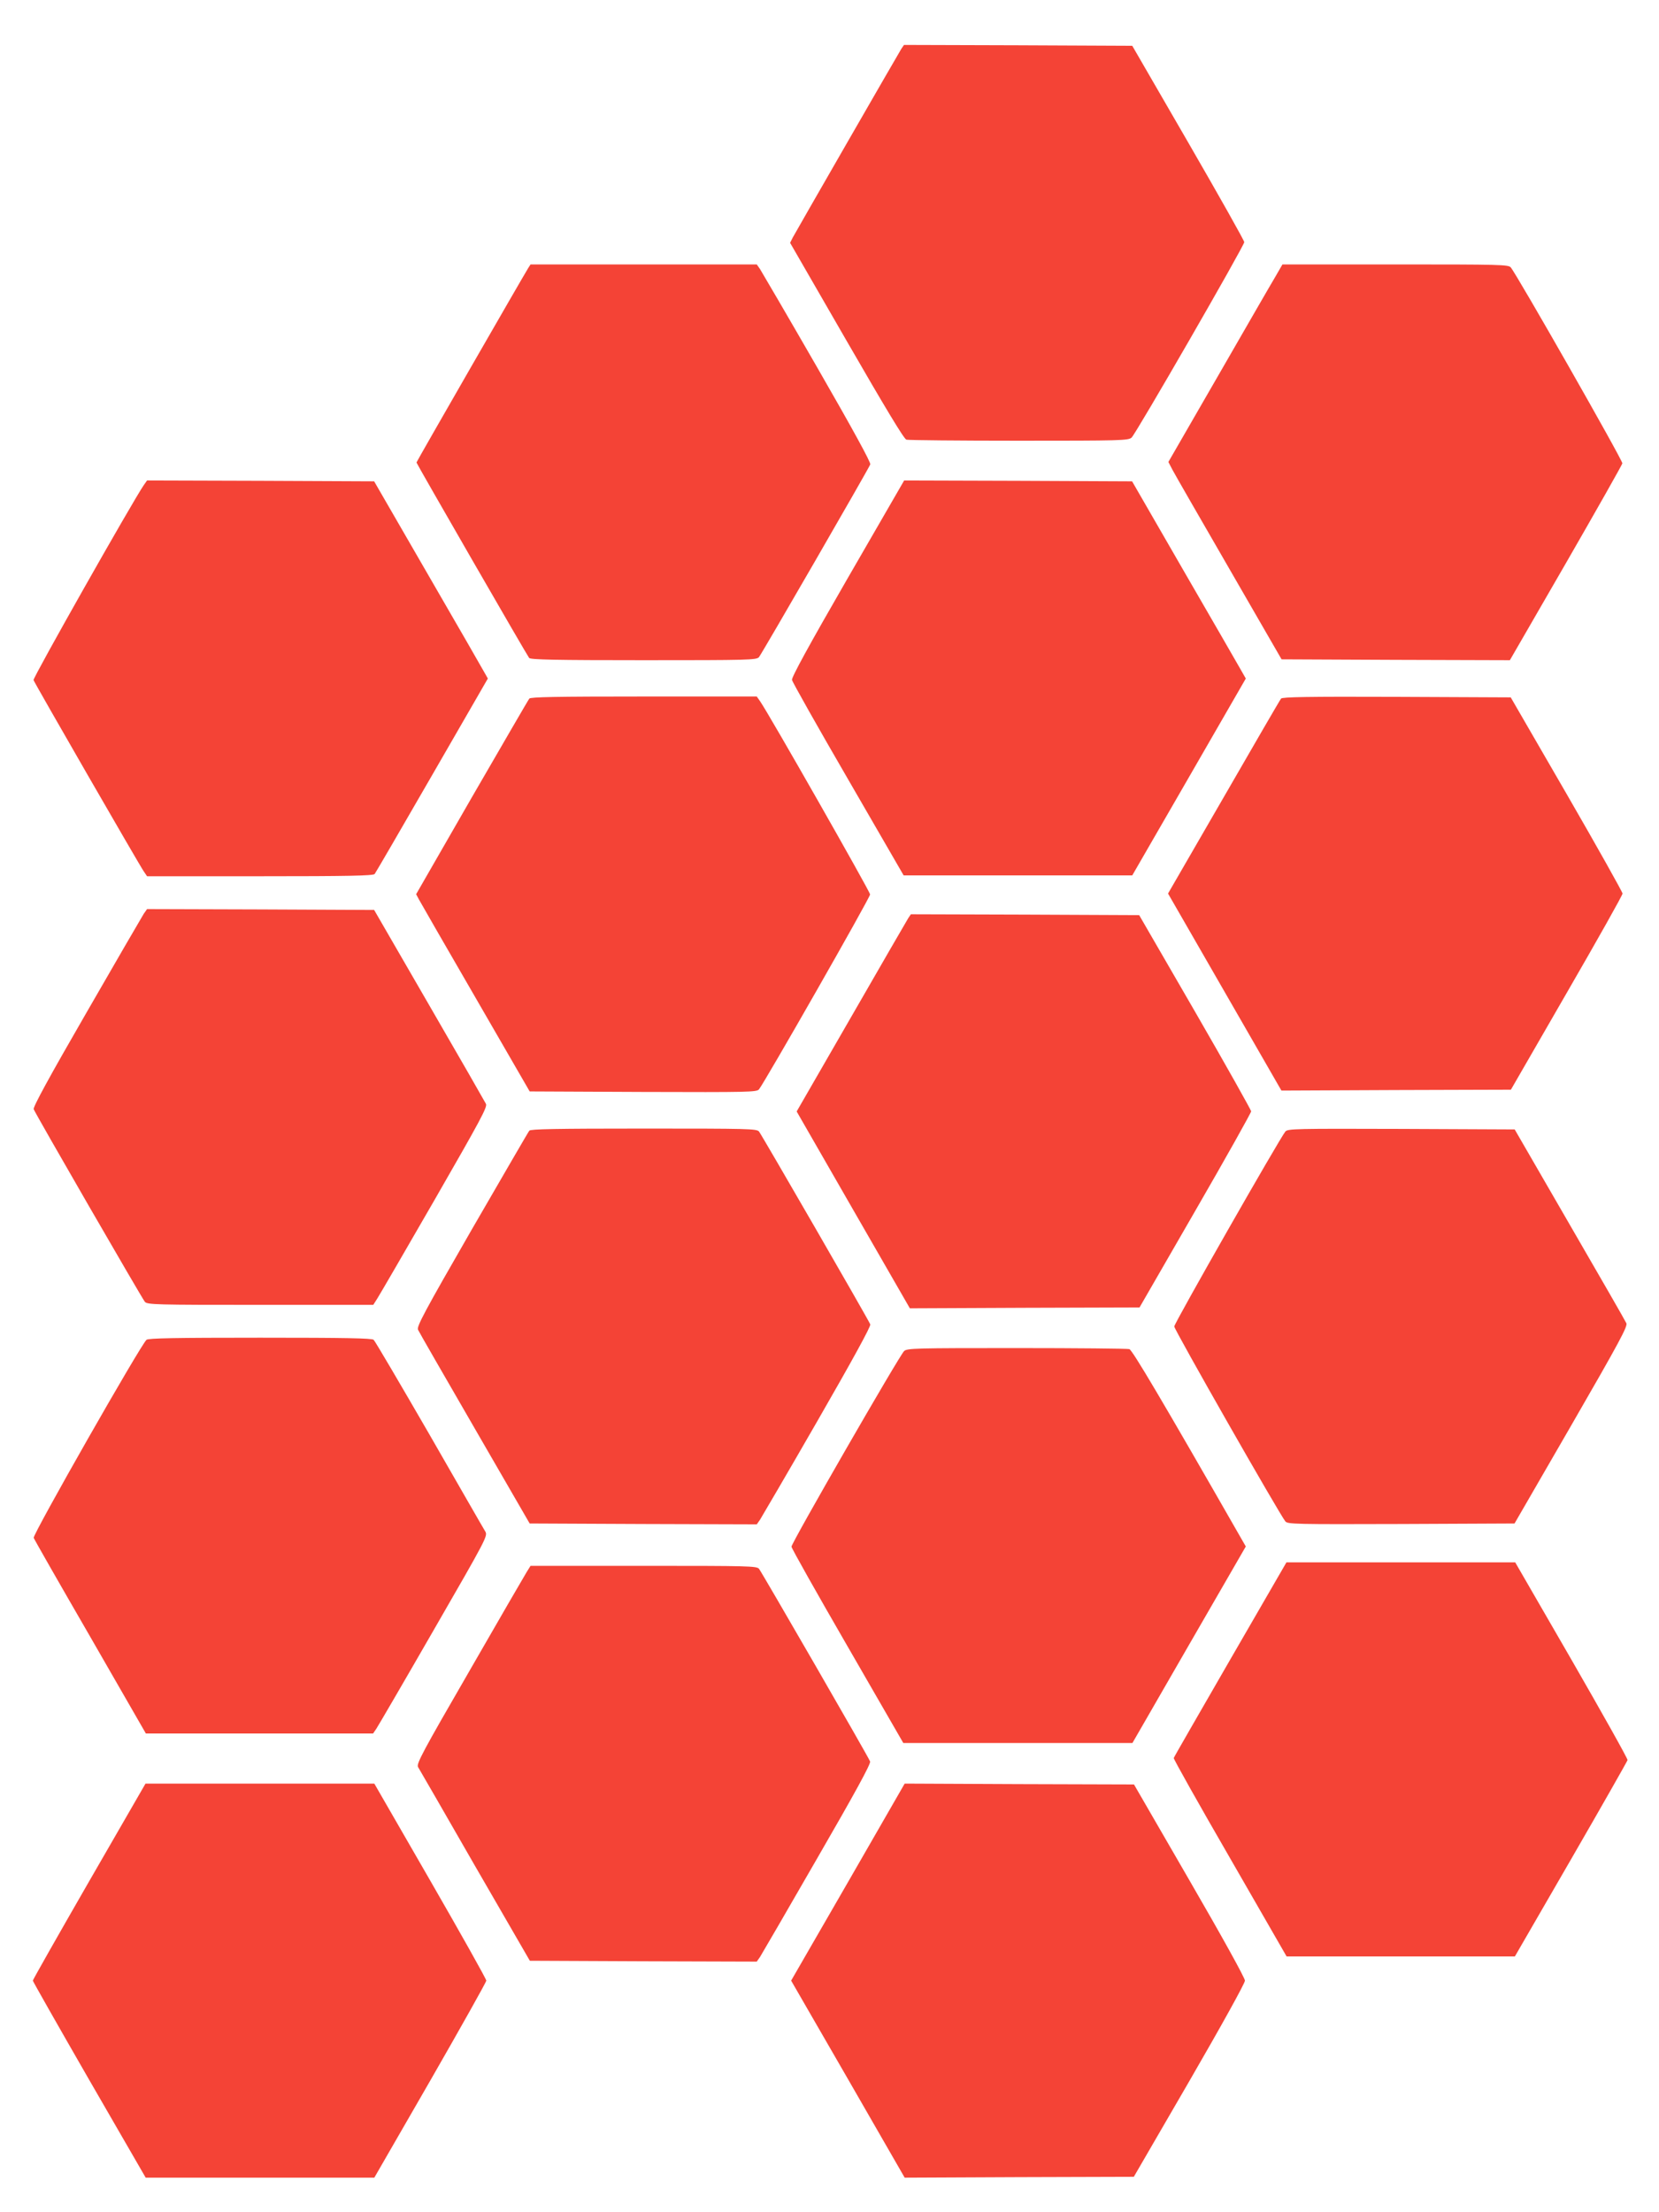
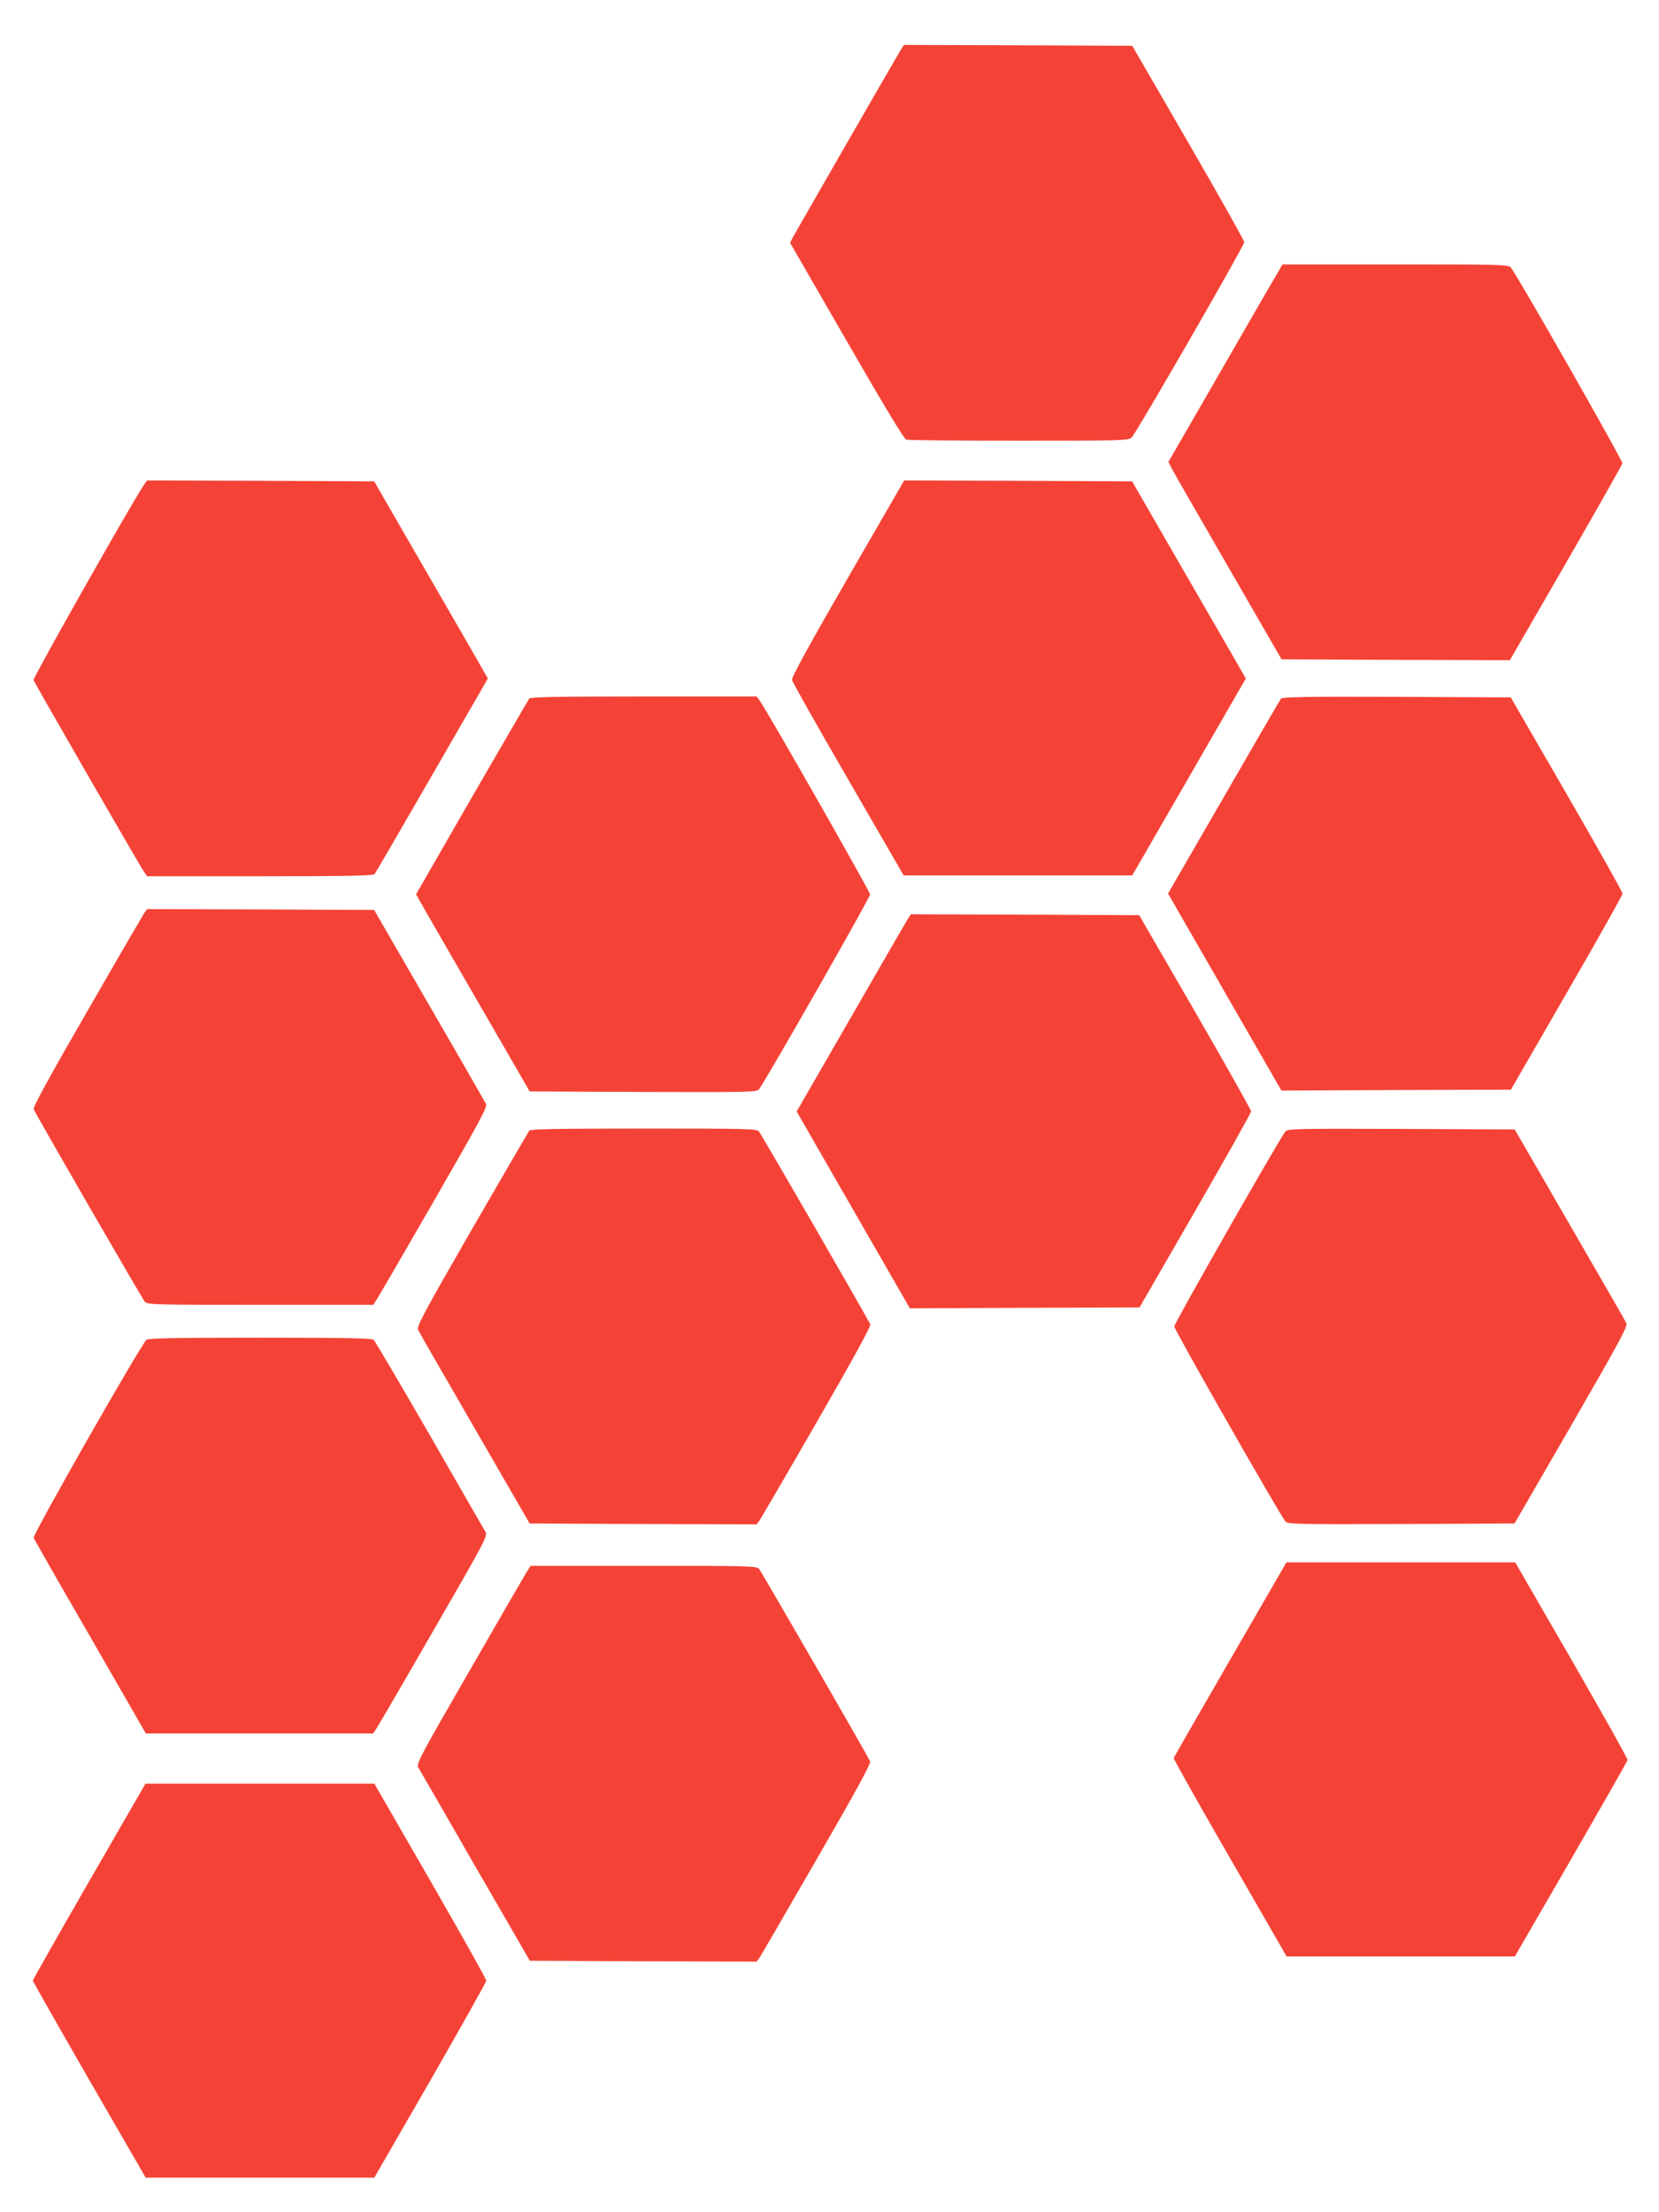
<svg xmlns="http://www.w3.org/2000/svg" version="1.0" width="960pt" height="1280pt" viewBox="0 0 960 1280" preserveAspectRatio="xMidYMid meet">
  <g transform="translate(0,1280) scale(0.1,-0.1)" fill="#f44336" stroke="none">
    <path d="M5216 12518 c-24 -39 -612 -1061 -629 -1093 l-15 -30 327 -567 c225 -390 332 -568 346 -572 11 -3 304 -6 651 -6 588 0 633 1 652 18 25 22 652 1110 652 1131 0 9 -146 268 -324 576 l-324 560 -661 3 -660 2 -15 -22z" />
-     <path d="M3056 11248 c-28 -45 -646 -1119 -646 -1124 0 -6 639 -1115 652 -1131 8 -10 153 -13 663 -13 609 0 653 1 667 18 16 19 634 1089 644 1115 4 11 -100 201 -306 559 -172 299 -322 555 -332 571 l-19 27 -654 0 -655 0 -14 -22z" />
    <path d="M7380 11199 c-23 -38 -171 -295 -330 -571 l-289 -501 24 -46 c13 -25 161 -282 328 -571 l303 -525 661 -3 660 -2 324 561 c178 309 325 569 327 578 3 16 -612 1095 -646 1134 -14 16 -59 17 -668 17 l-653 0 -41 -71z" />
    <path d="M832 9993 c-64 -93 -643 -1116 -638 -1128 8 -21 615 -1075 638 -1107 l19 -28 653 0 c511 0 656 3 664 13 5 6 155 264 332 571 l323 560 -17 30 c-9 17 -157 274 -329 571 l-312 540 -657 3 -657 2 -19 -27z" />
    <path d="M4905 9454 c-225 -390 -325 -573 -322 -588 2 -12 148 -271 325 -576 l321 -555 661 0 662 0 329 570 328 569 -32 56 c-17 30 -165 287 -329 570 l-297 515 -659 3 -660 2 -327 -566z" />
    <path d="M3063 8758 c-6 -7 -155 -265 -333 -572 l-322 -560 16 -30 c9 -17 157 -274 329 -571 l312 -540 656 -3 c615 -2 657 -1 671 15 32 39 643 1109 643 1128 -1 17 -584 1042 -637 1118 l-19 27 -653 0 c-511 0 -656 -3 -663 -12z" />
    <path d="M7413 8758 c-6 -7 -155 -264 -332 -571 l-322 -557 328 -570 328 -570 664 3 664 2 323 560 c178 308 324 567 323 575 0 8 -145 267 -323 575 l-324 560 -660 3 c-520 2 -662 -1 -669 -10z" />
    <path d="M832 7513 c-10 -16 -159 -272 -331 -571 -216 -374 -311 -548 -306 -560 10 -27 627 -1095 643 -1114 14 -17 59 -18 668 -18 l654 0 24 38 c13 20 162 277 331 570 268 466 306 537 297 555 -6 12 -154 270 -329 572 l-318 550 -657 3 -657 2 -19 -27z" />
    <path d="M5256 7488 c-8 -13 -157 -270 -330 -571 l-316 -548 327 -569 328 -570 665 3 664 2 323 560 c178 308 323 567 323 575 -1 8 -146 267 -324 575 l-324 560 -661 3 -660 2 -15 -22z" />
    <path d="M3063 6258 c-6 -7 -155 -265 -333 -572 -277 -481 -320 -562 -311 -580 5 -12 153 -268 328 -571 l318 -550 657 -3 657 -2 19 27 c10 16 160 272 332 571 206 358 310 548 306 559 -10 26 -628 1096 -644 1116 -14 16 -58 17 -667 17 -510 0 -655 -3 -662 -12z" />
    <path d="M7438 6253 c-32 -38 -643 -1109 -643 -1128 0 -19 611 -1090 643 -1128 14 -16 56 -17 671 -15 l655 3 329 569 c280 485 327 573 318 590 -5 12 -153 269 -328 571 l-318 550 -656 3 c-615 2 -657 1 -671 -15z" />
    <path d="M848 5048 c-31 -24 -660 -1128 -653 -1146 3 -9 151 -268 328 -574 l321 -558 657 0 658 0 19 28 c10 15 160 272 332 571 308 534 313 544 298 570 -9 14 -154 267 -323 561 -170 294 -315 541 -323 548 -12 9 -159 12 -657 12 -498 0 -645 -3 -657 -12z" />
-     <path d="M5232 4983 c-26 -23 -652 -1110 -652 -1132 0 -9 146 -268 324 -576 l323 -560 663 0 663 0 328 569 328 568 -27 47 c-463 809 -630 1090 -647 1095 -11 3 -304 6 -651 6 -587 0 -633 -1 -652 -17z" />
    <path d="M7119 3198 c-178 -309 -326 -565 -327 -570 -2 -5 144 -265 325 -578 l328 -570 661 0 660 0 325 562 c178 308 325 567 327 574 2 7 -144 267 -323 578 l-327 566 -662 0 -662 0 -325 -562z" />
    <path d="M3047 3703 c-13 -21 -162 -278 -331 -572 -273 -472 -307 -536 -297 -555 7 -11 155 -268 329 -571 l318 -550 656 -3 657 -2 19 27 c10 16 159 272 331 571 218 377 311 547 306 560 -10 27 -627 1095 -643 1115 -14 16 -59 17 -668 17 l-654 0 -23 -37z" />
    <path d="M516 1915 c-179 -311 -326 -570 -326 -575 0 -4 147 -263 326 -574 l327 -566 661 0 662 0 324 562 c178 310 324 570 324 578 0 9 -146 269 -324 578 l-324 562 -662 0 -662 0 -326 -565z" />
-     <path d="M4907 1910 l-329 -570 329 -570 328 -570 663 3 663 2 322 555 c187 323 321 565 321 580 0 15 -132 254 -321 580 l-321 555 -664 2 -663 3 -328 -570z" />
  </g>
</svg>